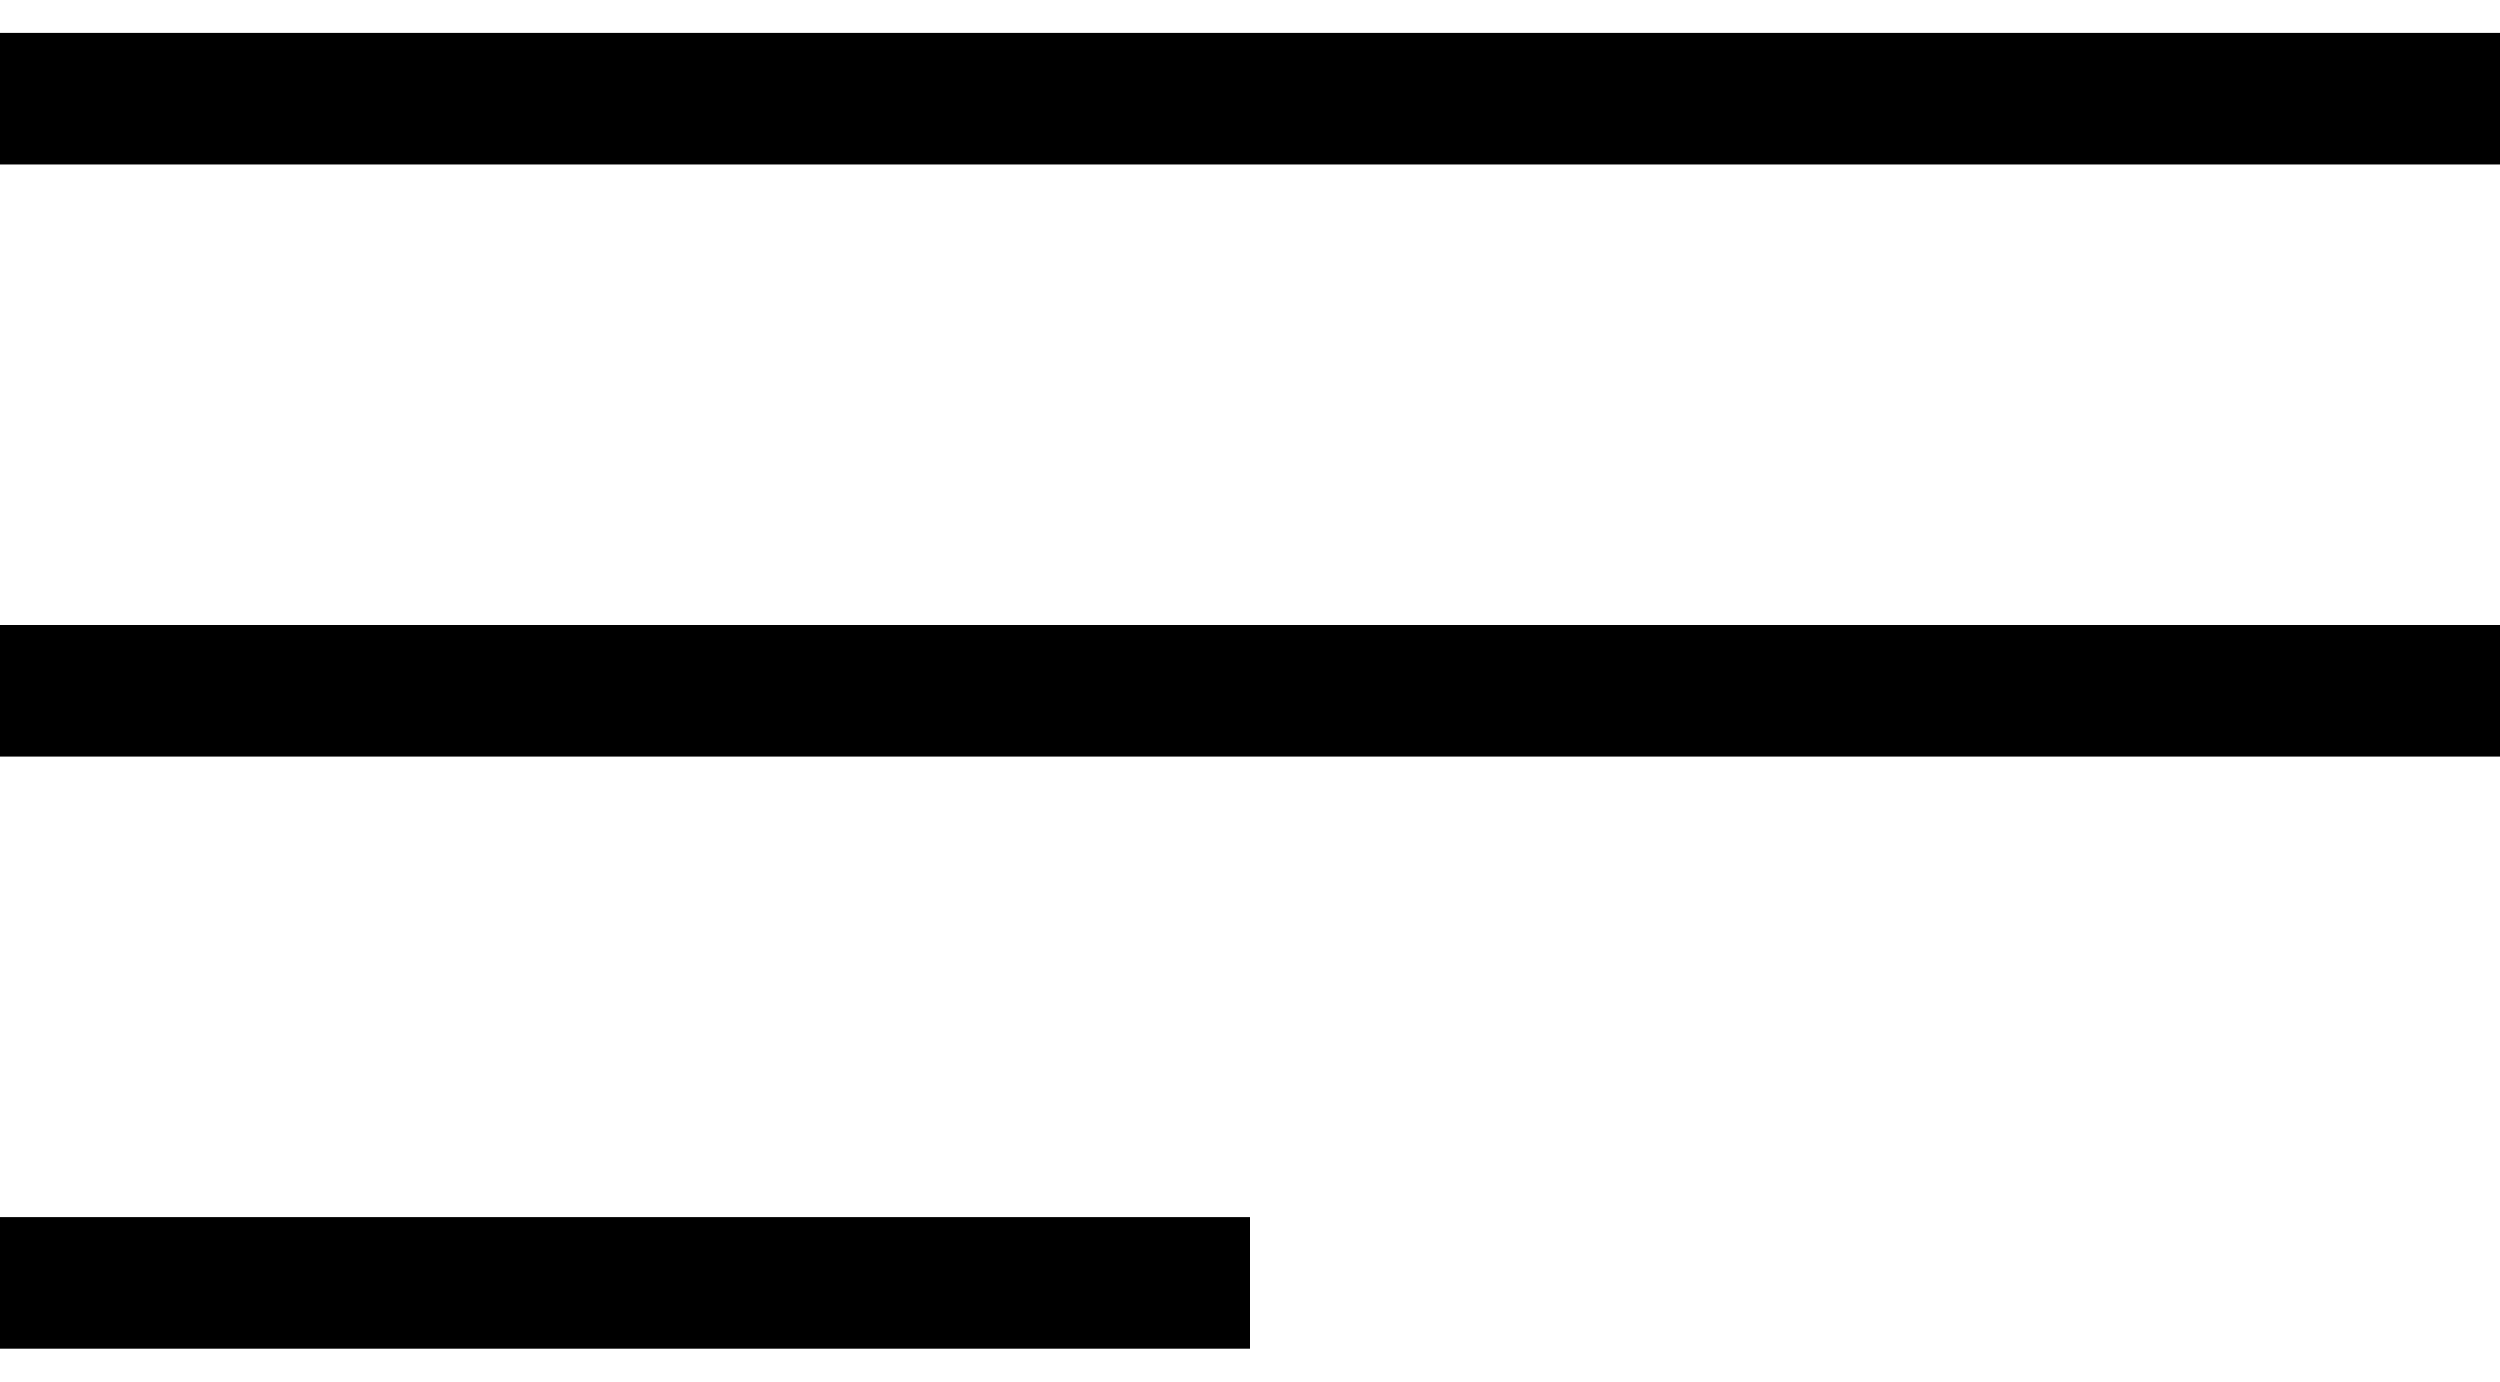
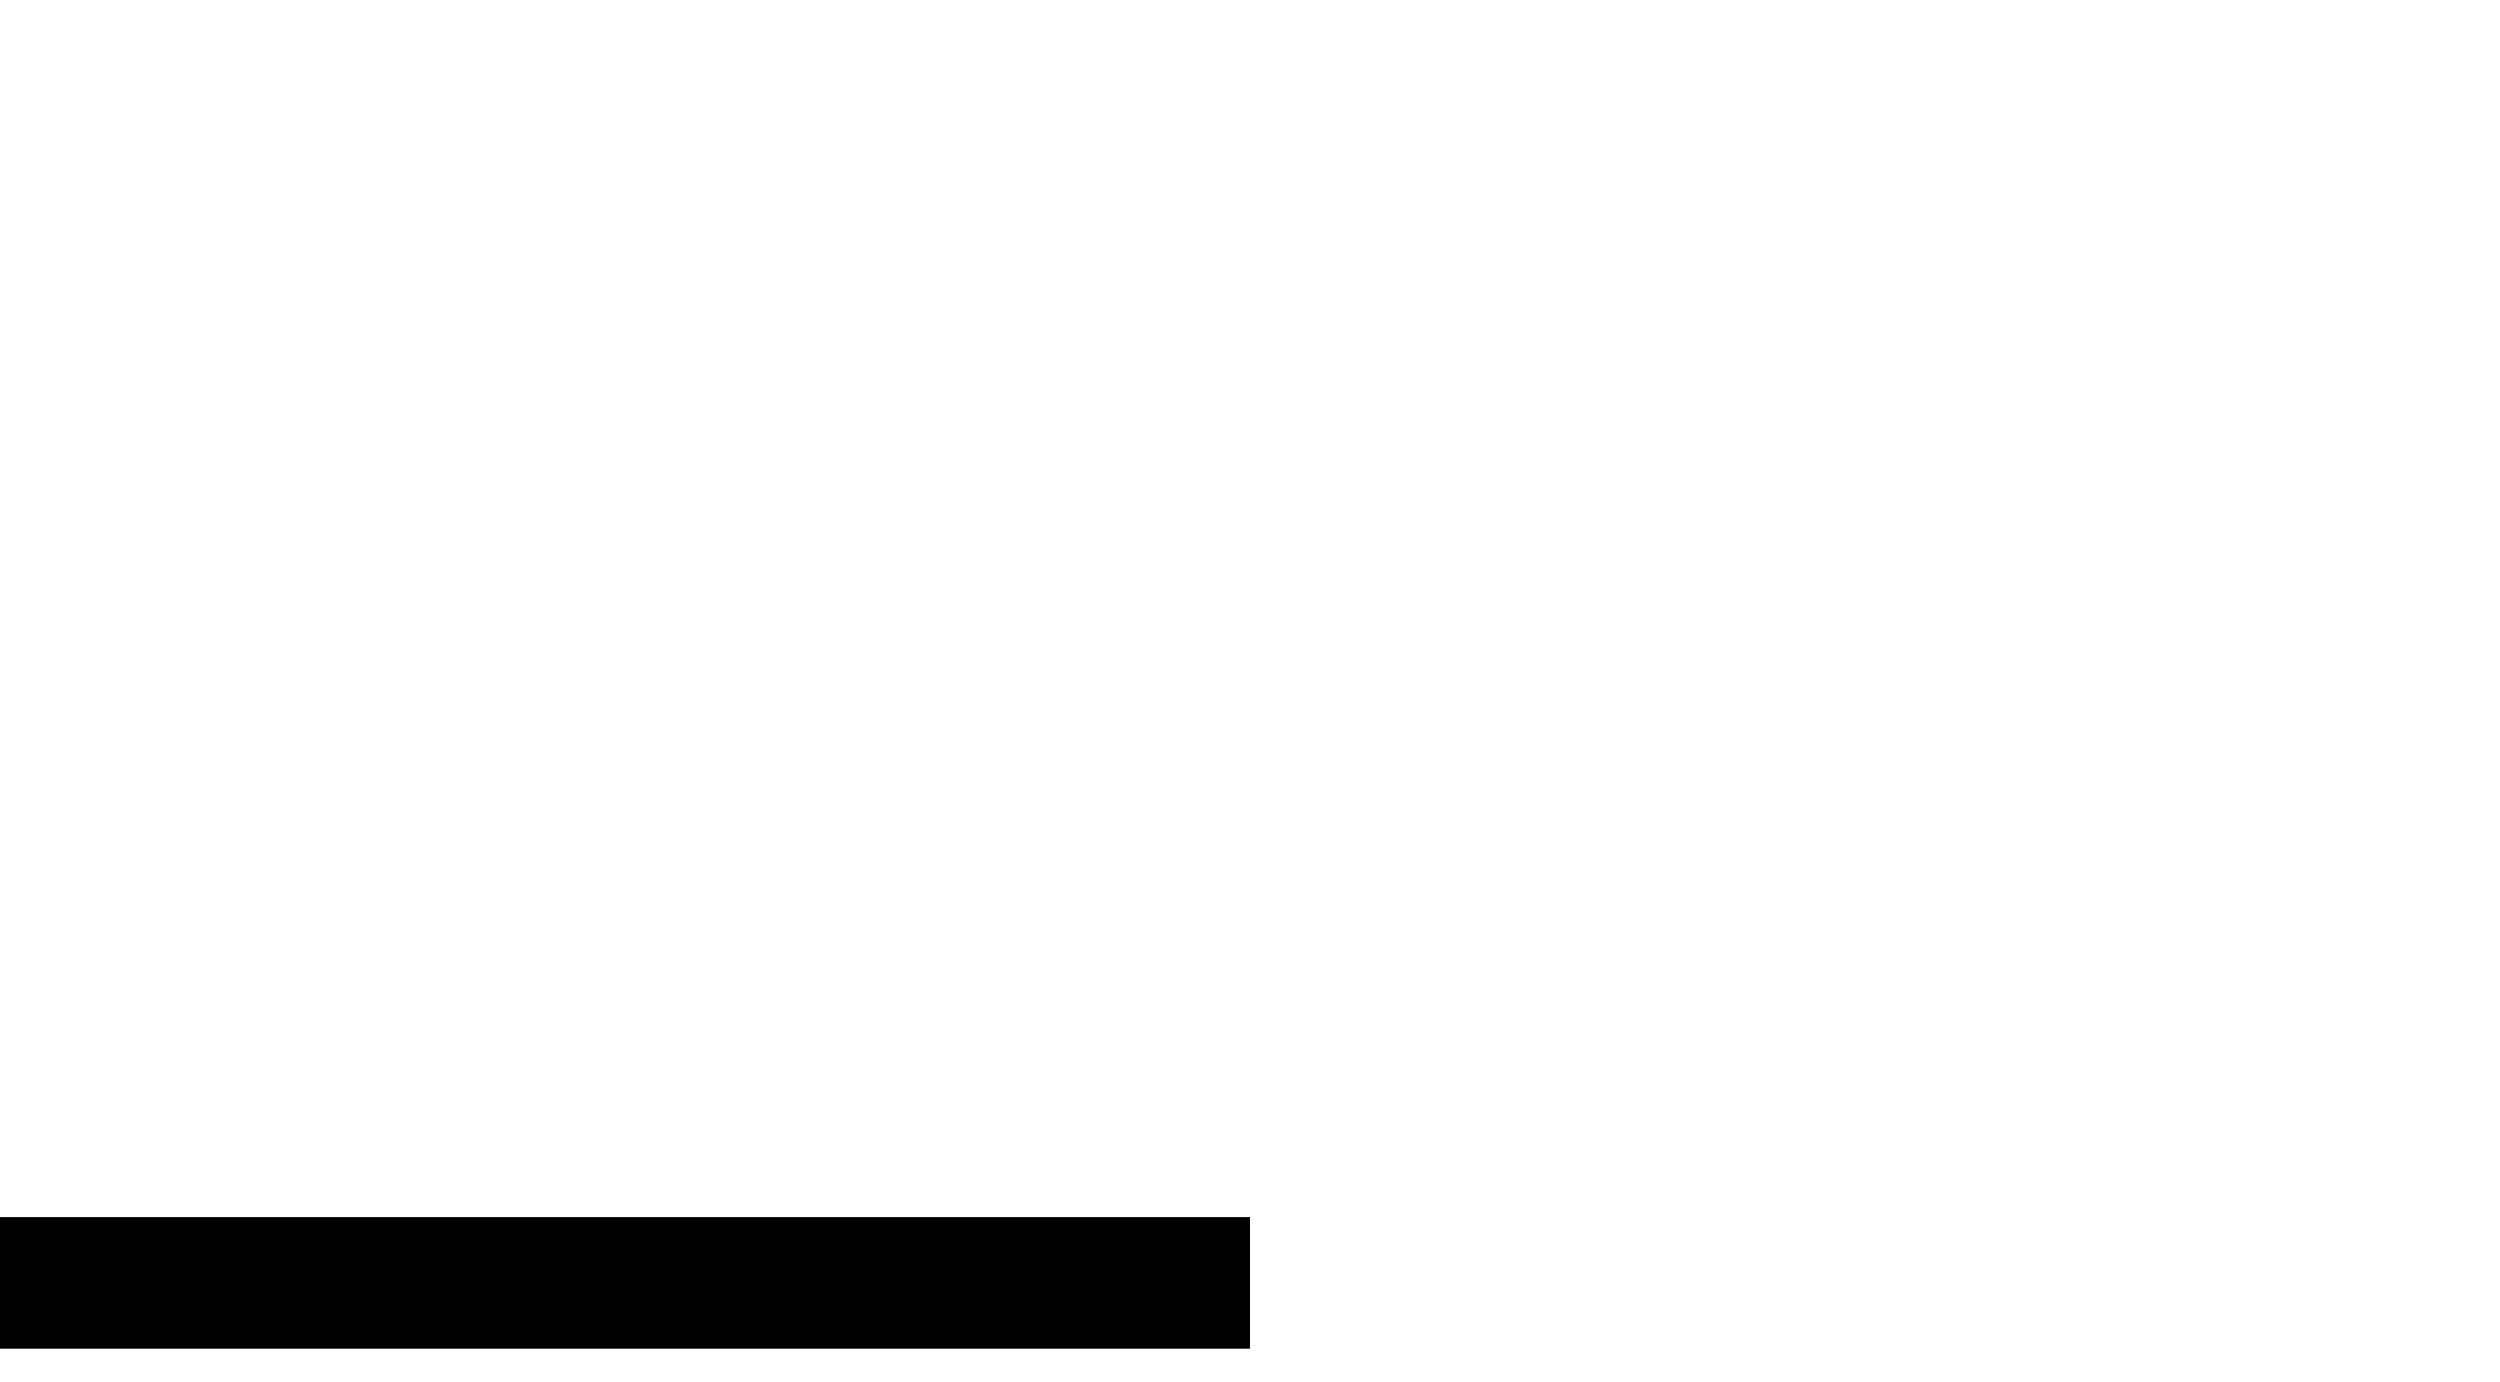
<svg xmlns="http://www.w3.org/2000/svg" width="38" height="21" viewBox="0 0 38 21">
  <g>
    <g>
-       <path fill="none" stroke="#000" stroke-miterlimit="50" stroke-width="2" d="M0 1.5h38" />
-     </g>
+       </g>
    <g>
-       <path fill="none" stroke="#000" stroke-miterlimit="50" stroke-width="2" d="M0 10.5h38" />
-     </g>
+       </g>
    <g>
      <path fill="none" stroke="#000" stroke-miterlimit="50" stroke-width="2" d="M0 19.5h19" />
    </g>
  </g>
</svg>